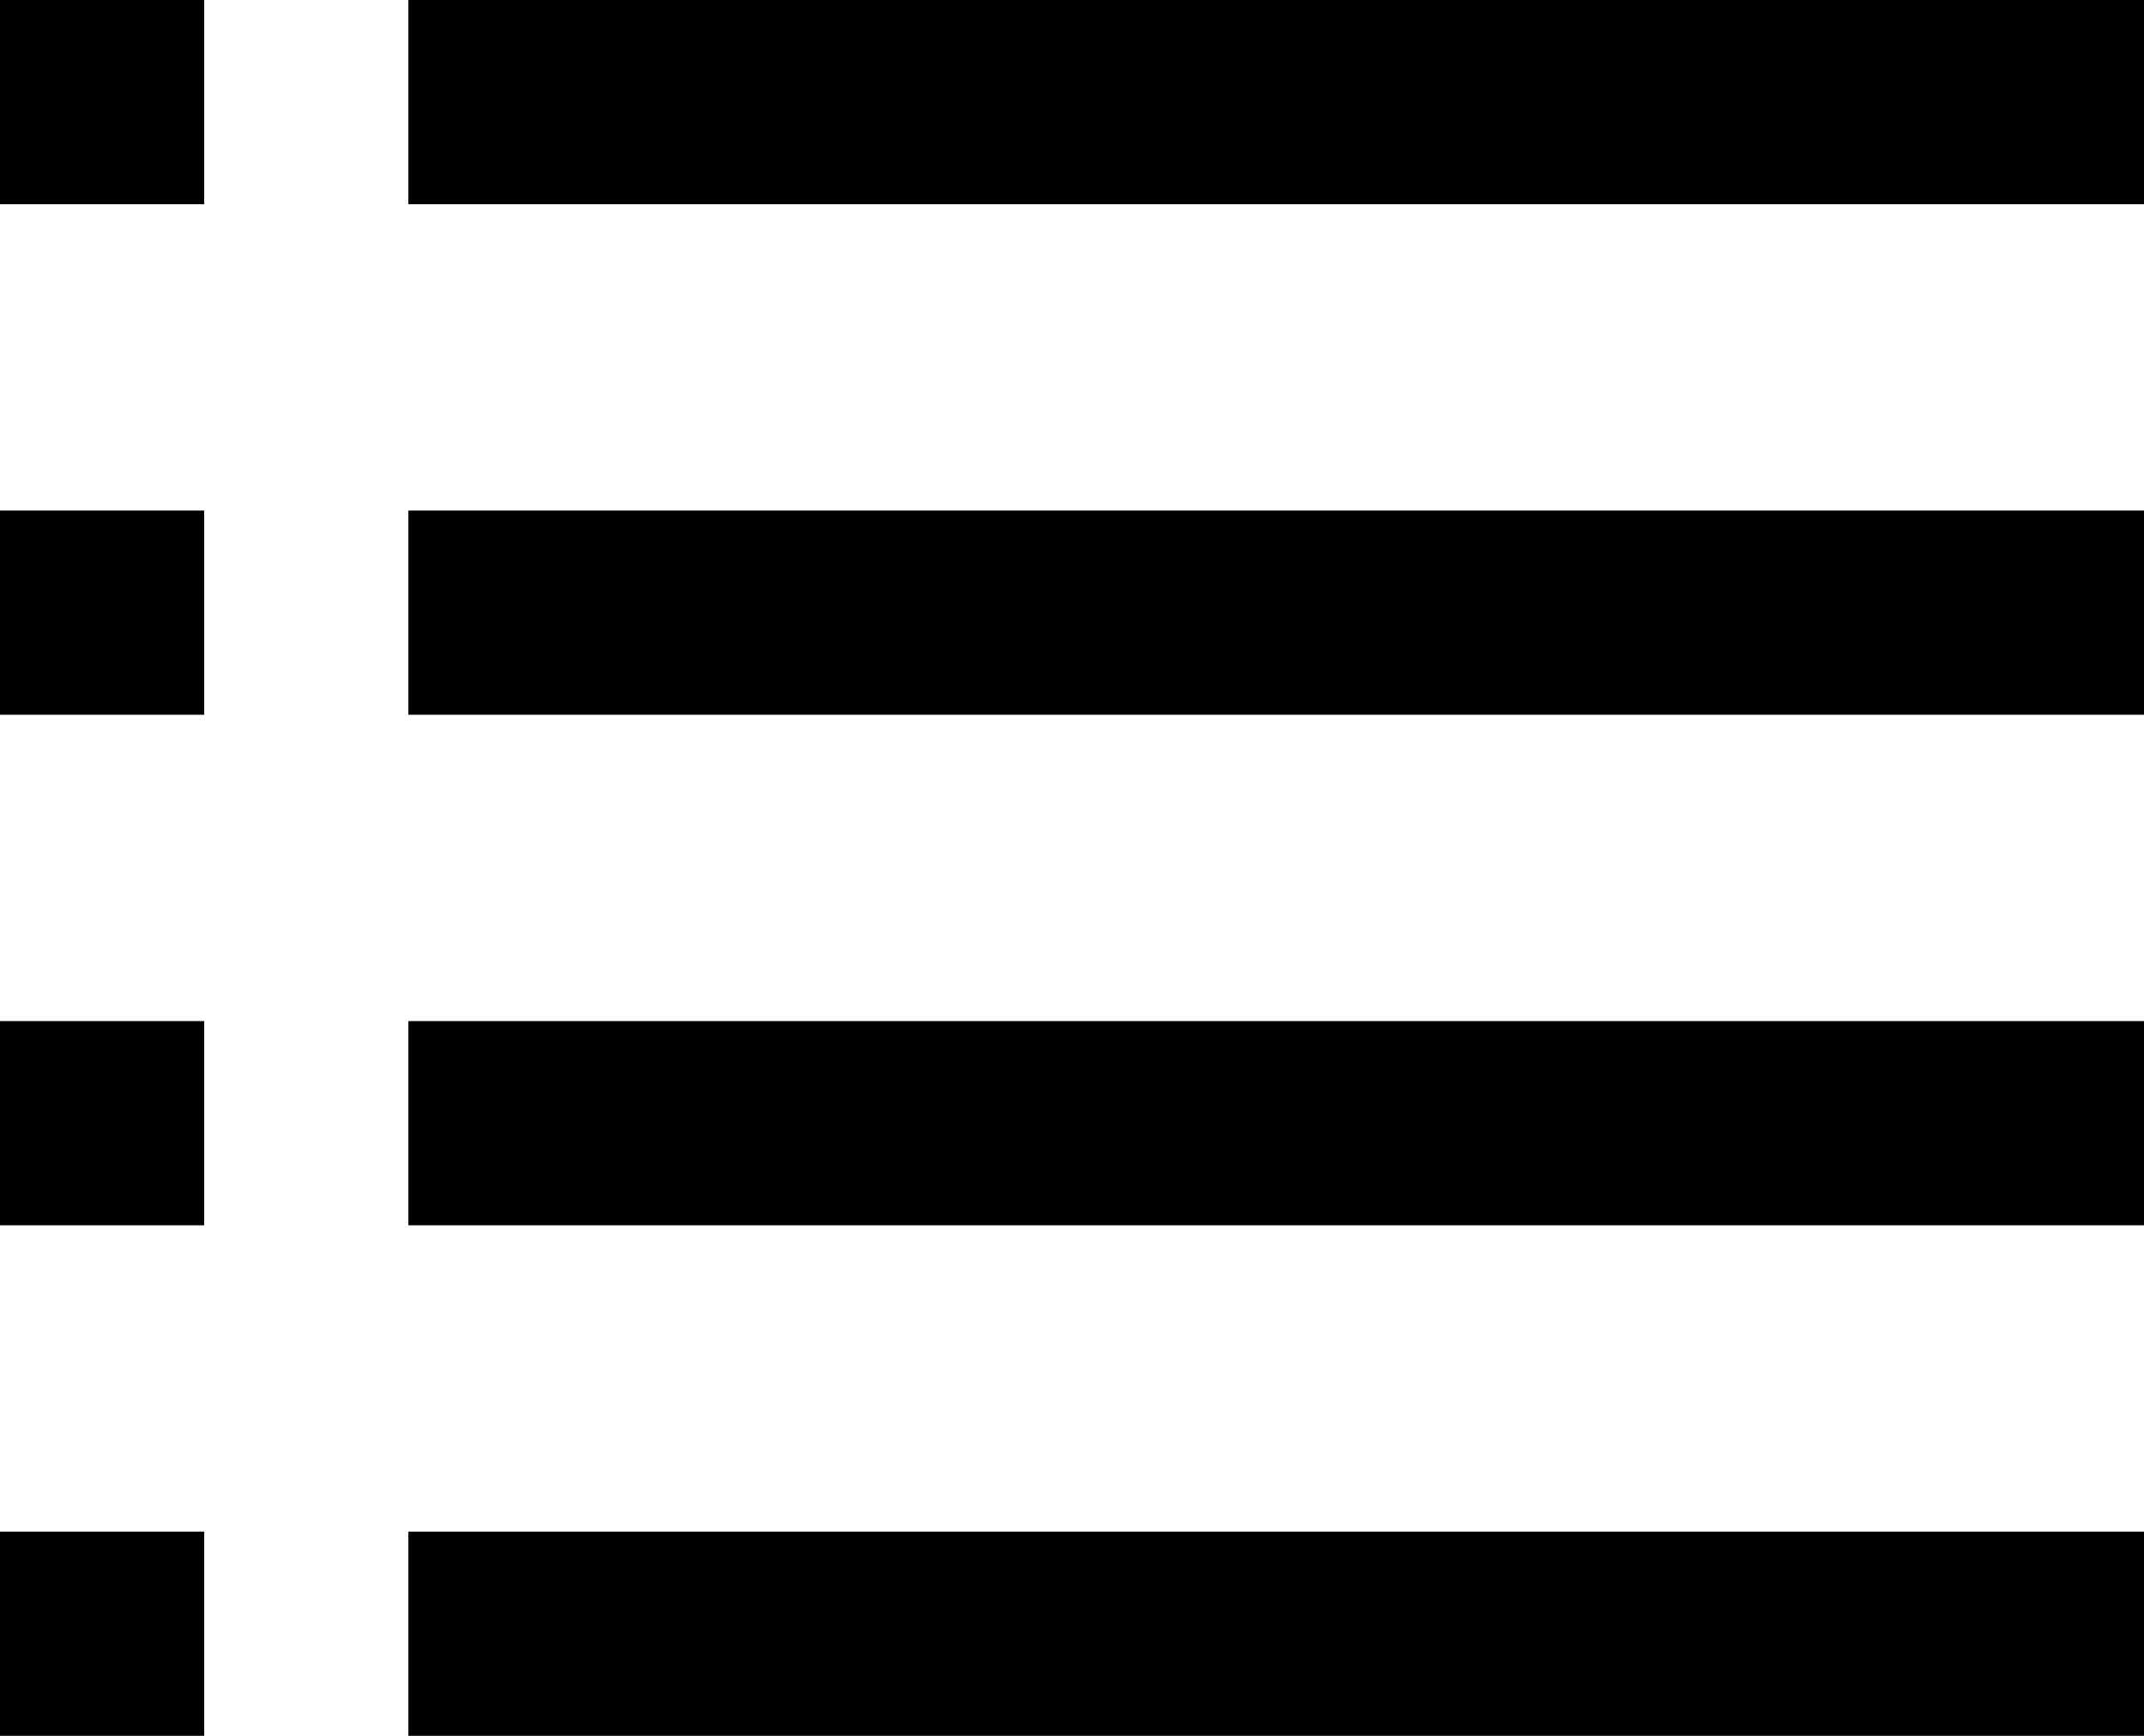
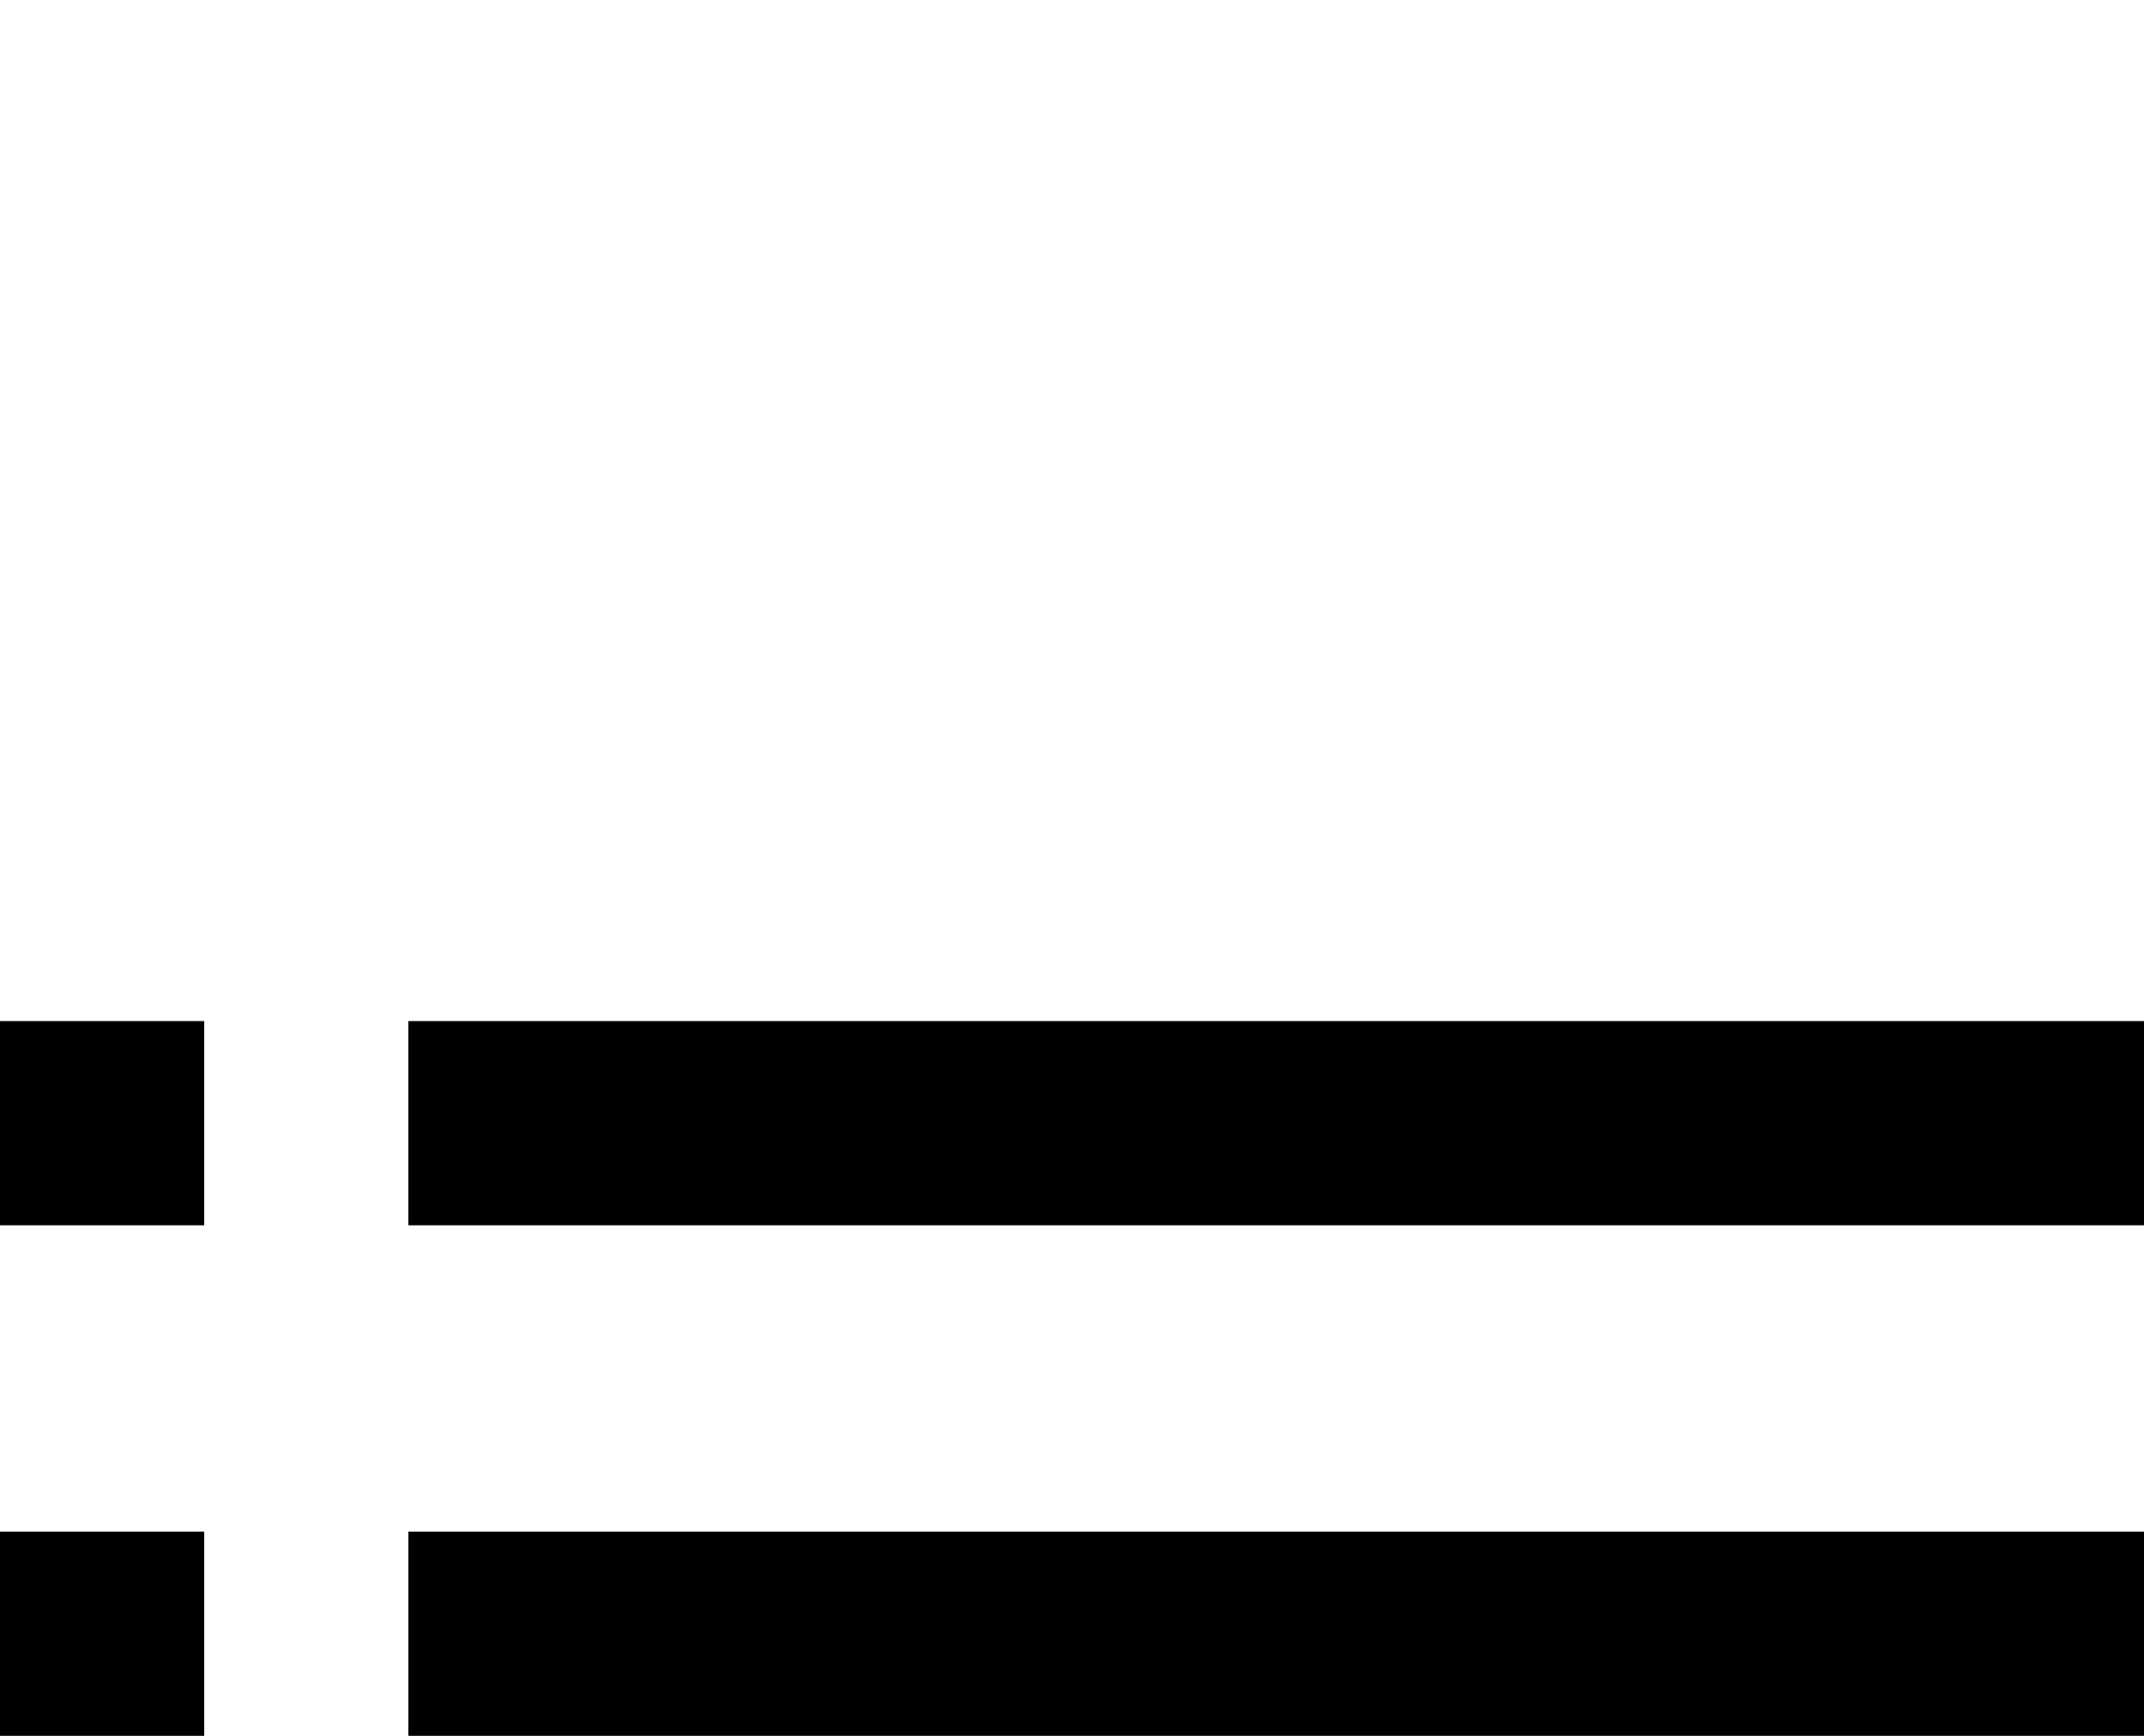
<svg xmlns="http://www.w3.org/2000/svg" width="21" height="17" viewBox="0 0 21 17">
  <g id="グループ_78812" data-name="グループ 78812" transform="translate(-410 -874)">
-     <rect id="長方形_46415" data-name="長方形 46415" width="2" height="2" transform="translate(410 874)" />
-     <rect id="長方形_46418" data-name="長方形 46418" width="2" height="2" transform="translate(410 879)" />
    <rect id="長方形_46420" data-name="長方形 46420" width="2" height="2" transform="translate(410 884)" />
    <rect id="長方形_46422" data-name="長方形 46422" width="2" height="2" transform="translate(410 889)" />
-     <rect id="長方形_46416" data-name="長方形 46416" width="17" height="2" transform="translate(414 874)" />
-     <rect id="長方形_46417" data-name="長方形 46417" width="17" height="2" transform="translate(414 879)" />
    <rect id="長方形_46419" data-name="長方形 46419" width="17" height="2" transform="translate(414 884)" />
    <rect id="長方形_46421" data-name="長方形 46421" width="17" height="2" transform="translate(414 889)" />
  </g>
</svg>